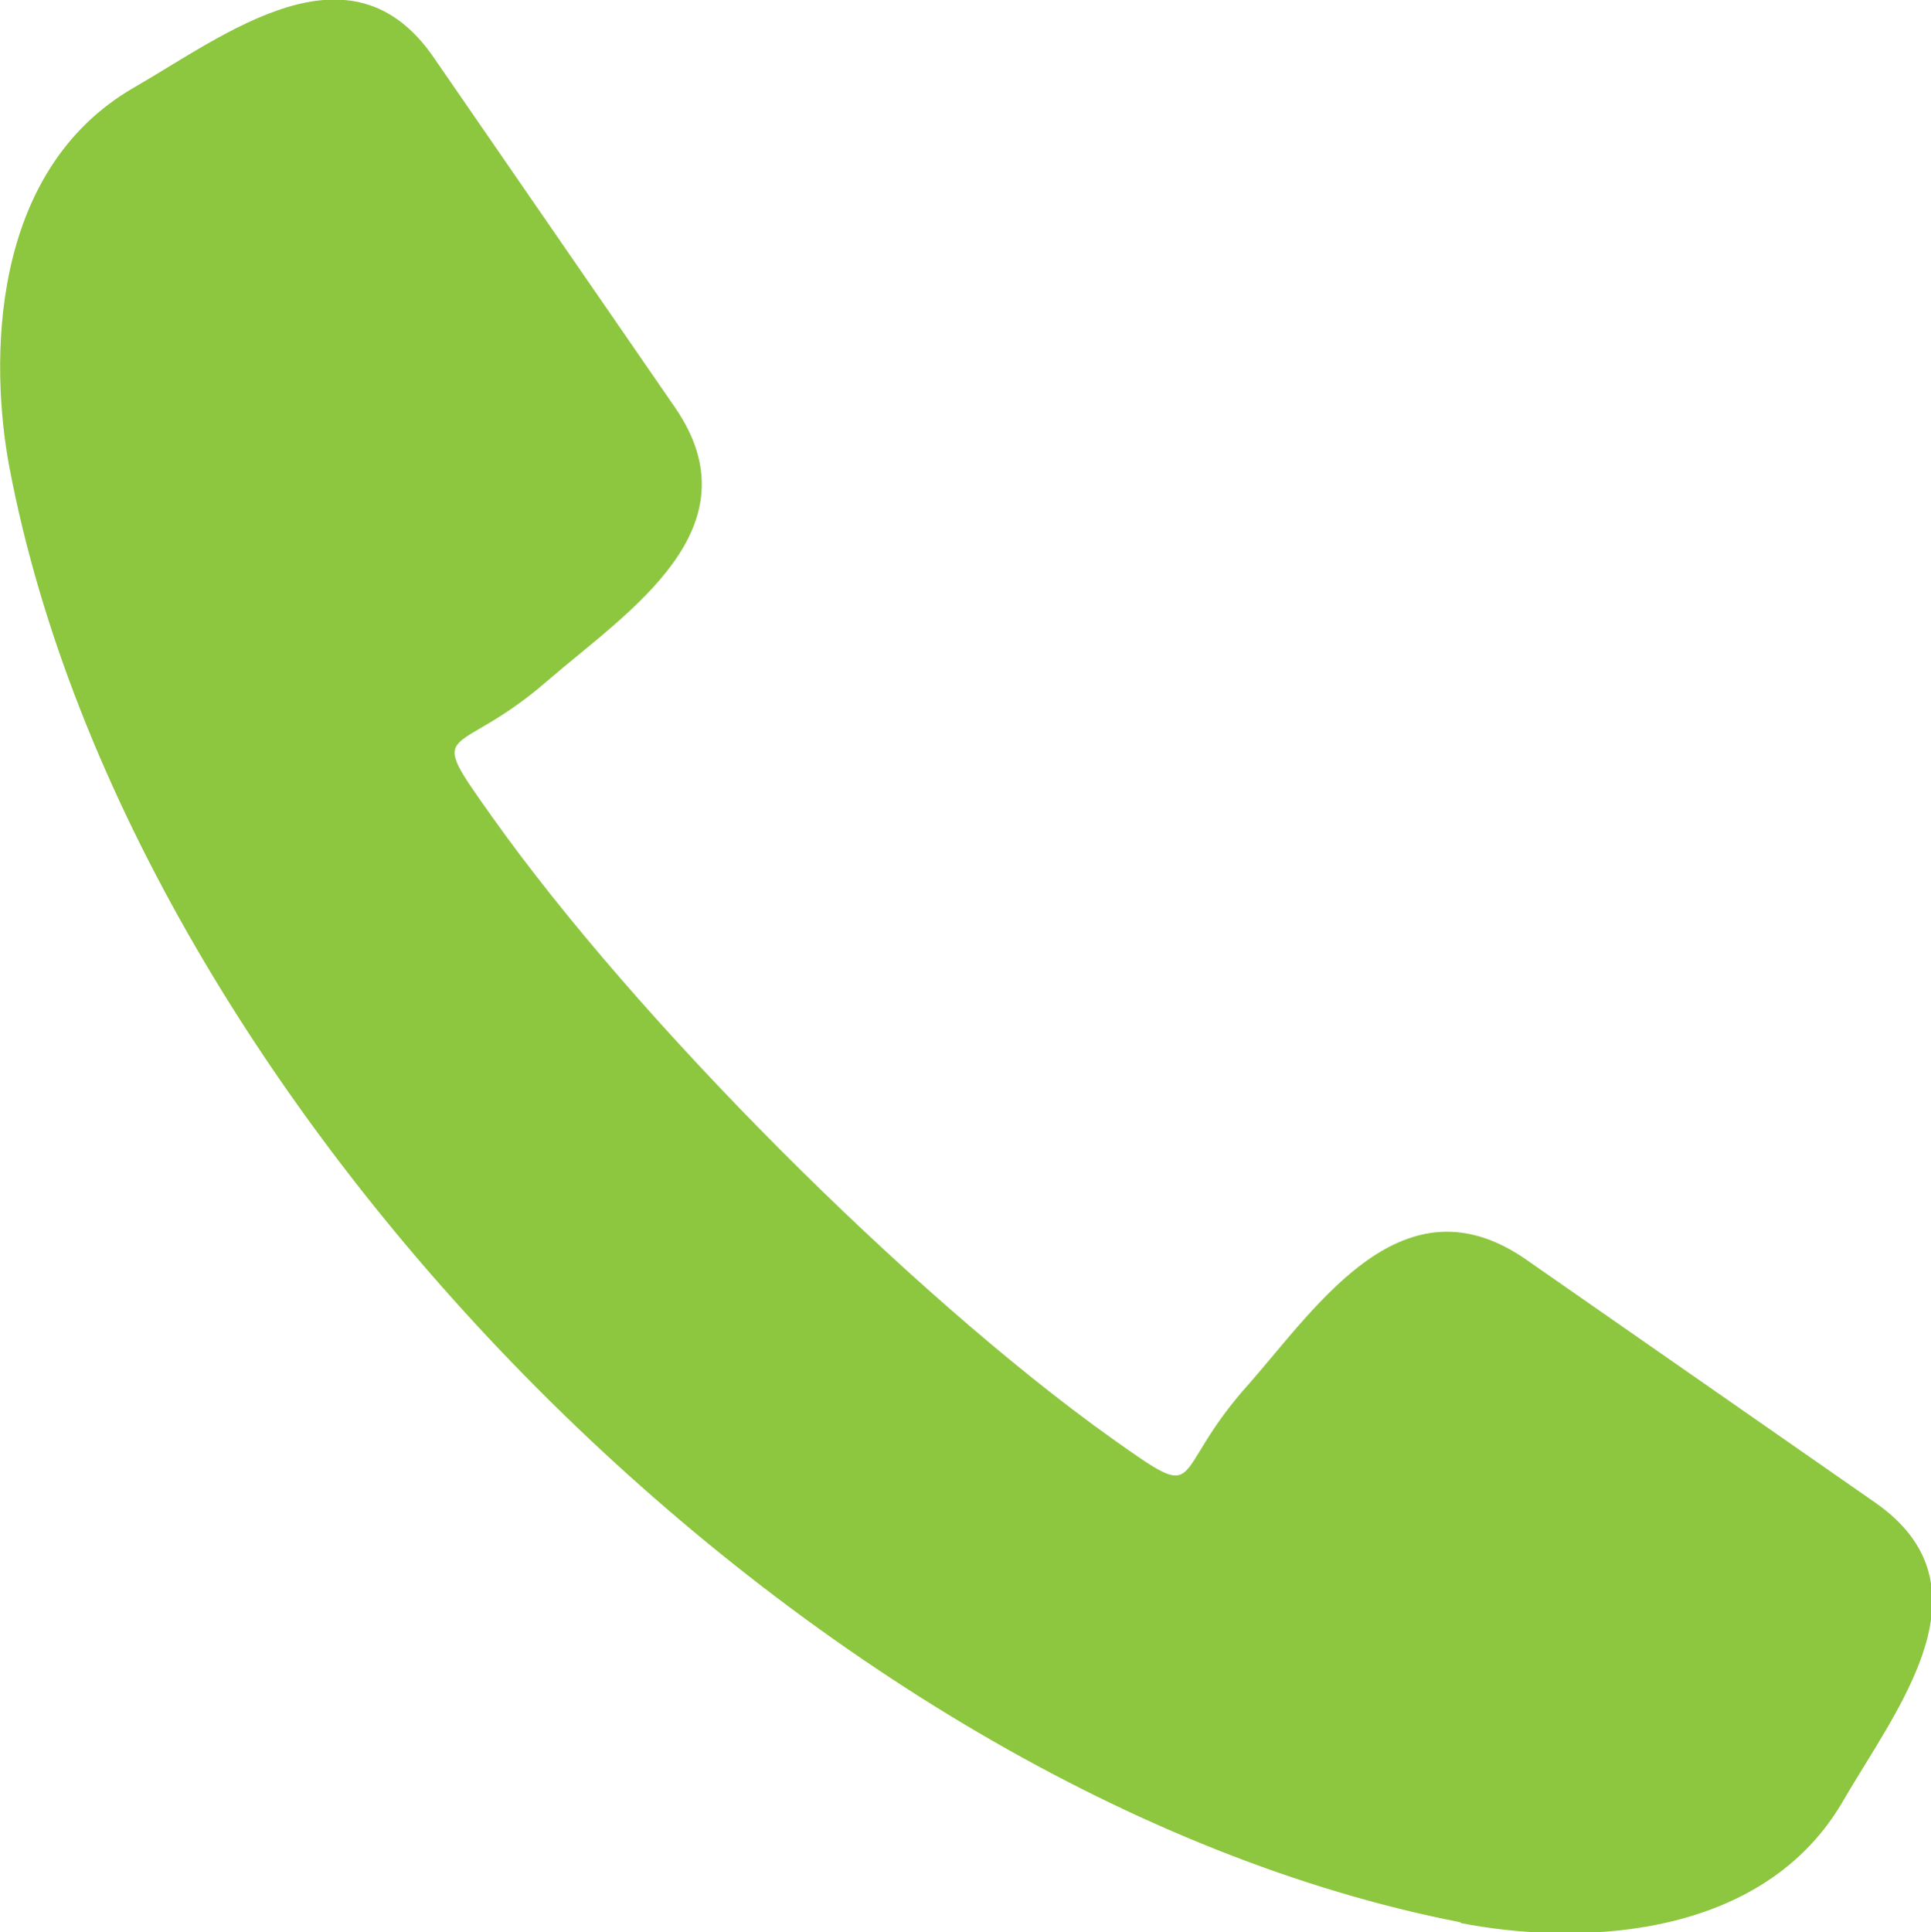
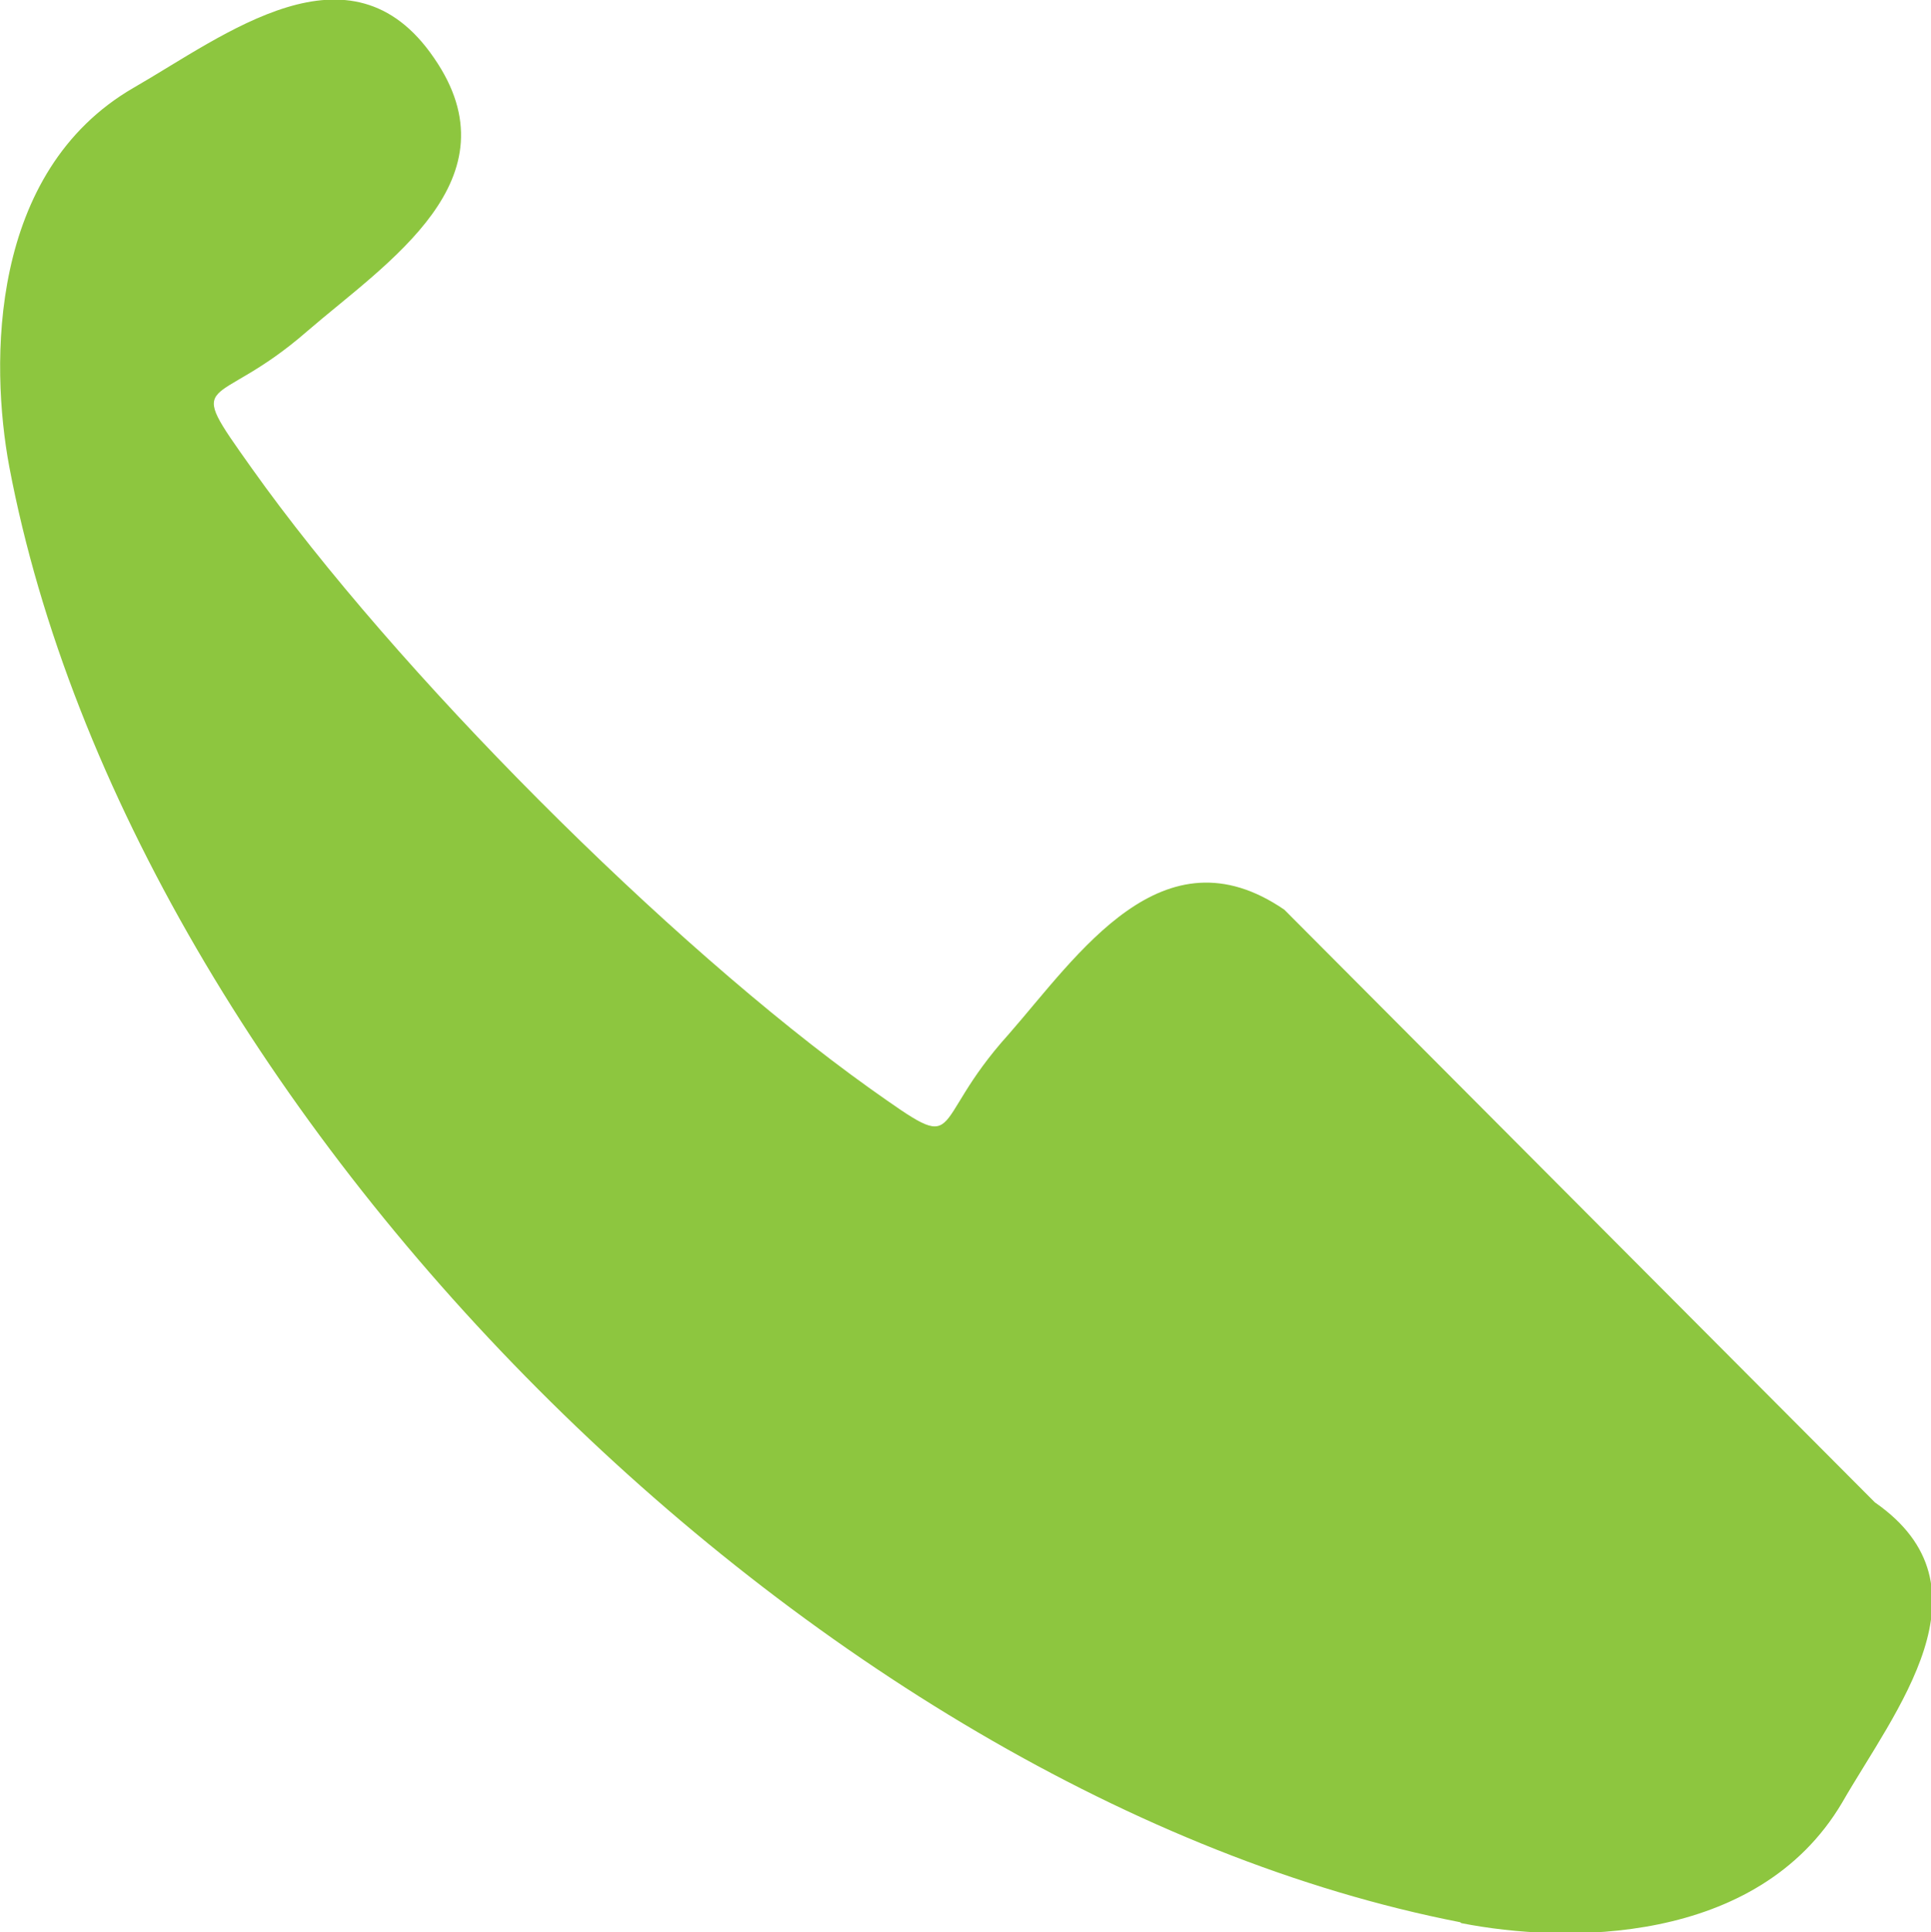
<svg xmlns="http://www.w3.org/2000/svg" id="a03229da-848a-4821-a1d1-21d69ad5add2" data-name="Layer 1" viewBox="0 0 83.58 83.62">
  <title>telefone</title>
-   <path d="M319.05,463.33c-28-5.47-57.51-35.06-62.8-63-.83-4.46-.89-12.76,5.38-16.39,3.95-2.27,9.39-6.58,13-1.3l10.42,15.11c3.65,5.27-2.05,8.87-5.49,11.84-4.07,3.55-5.41,1.68-2.39,5.93,6.2,8.73,18,20.58,26.76,26.84,4.24,3,2.36,1.68,6-2.35,3-3.43,6.66-9,11.93-5.39L337,445.16c5.27,3.66.88,9-1.42,13-3.67,6.2-12,6.09-16.48,5.21Z" transform="translate(-255.85 -380.14)" style="fill:#8dc63f" />
+   <path d="M319.05,463.33c-28-5.47-57.51-35.06-62.8-63-.83-4.46-.89-12.76,5.38-16.39,3.95-2.27,9.39-6.58,13-1.3c3.65,5.27-2.05,8.87-5.49,11.84-4.07,3.55-5.41,1.68-2.39,5.93,6.2,8.73,18,20.58,26.76,26.84,4.24,3,2.36,1.68,6-2.35,3-3.43,6.66-9,11.93-5.39L337,445.16c5.27,3.66.88,9-1.42,13-3.67,6.2-12,6.09-16.48,5.21Z" transform="translate(-255.85 -380.14)" style="fill:#8dc63f" />
</svg>